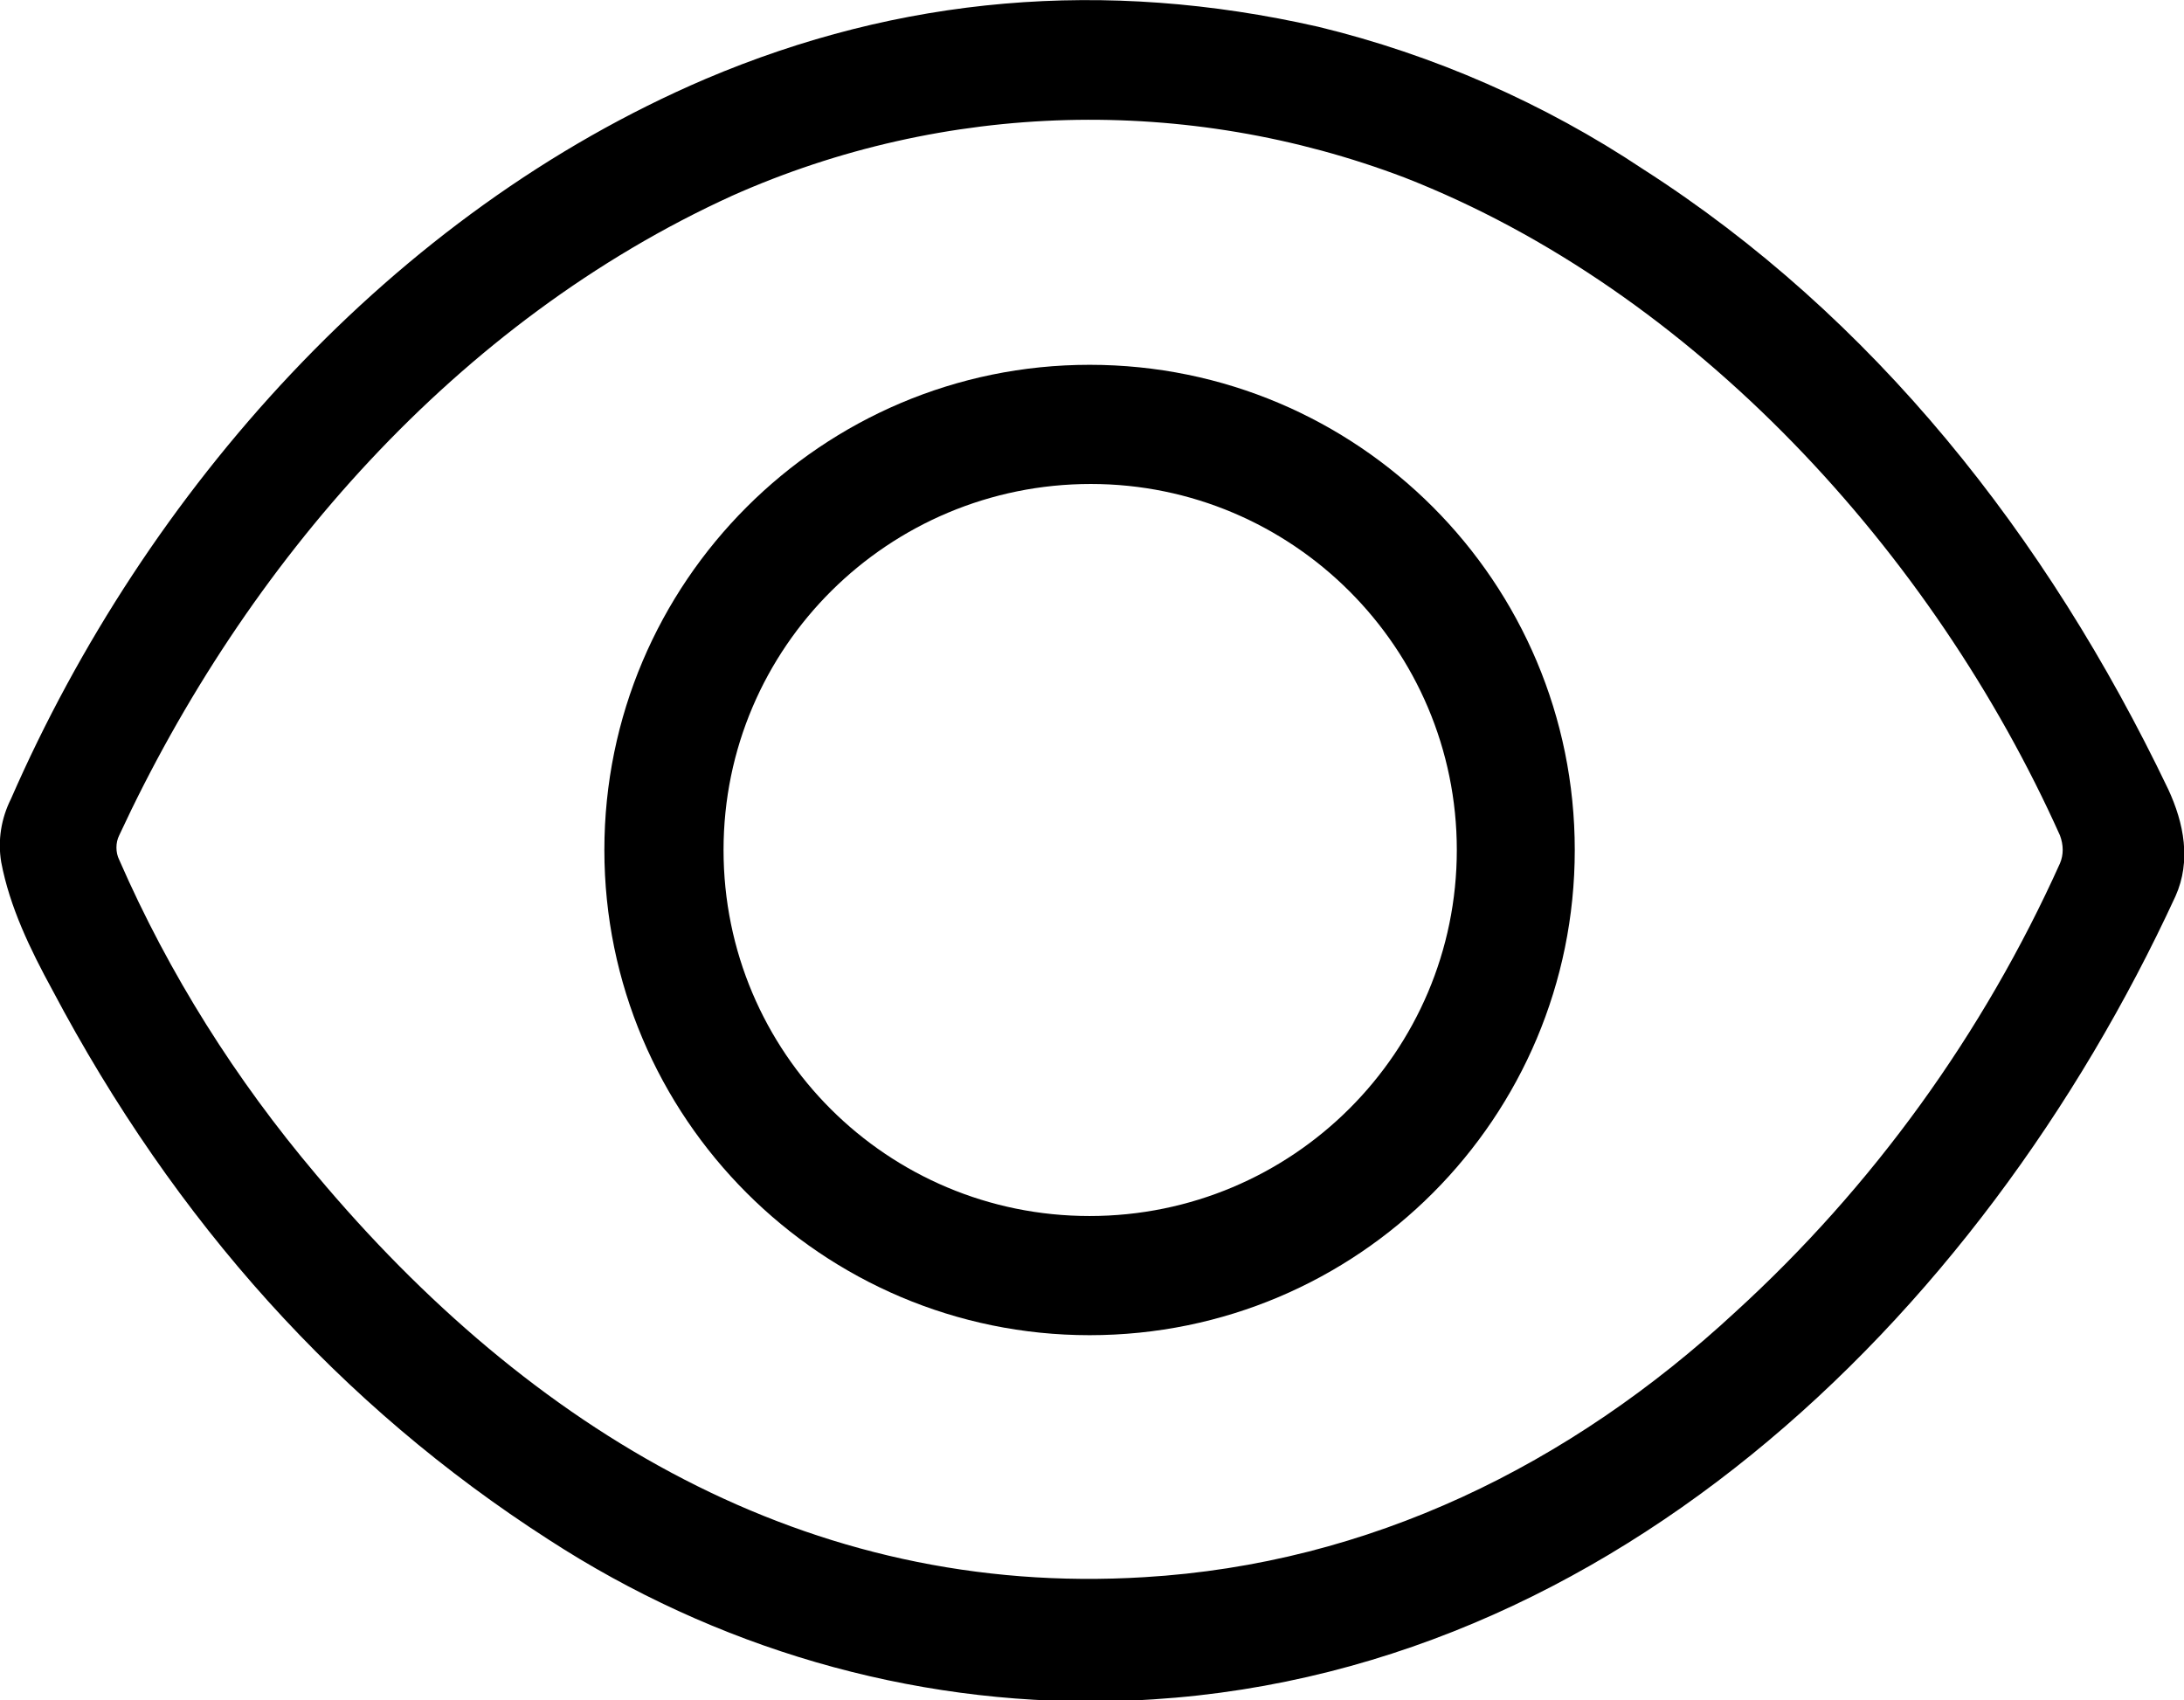
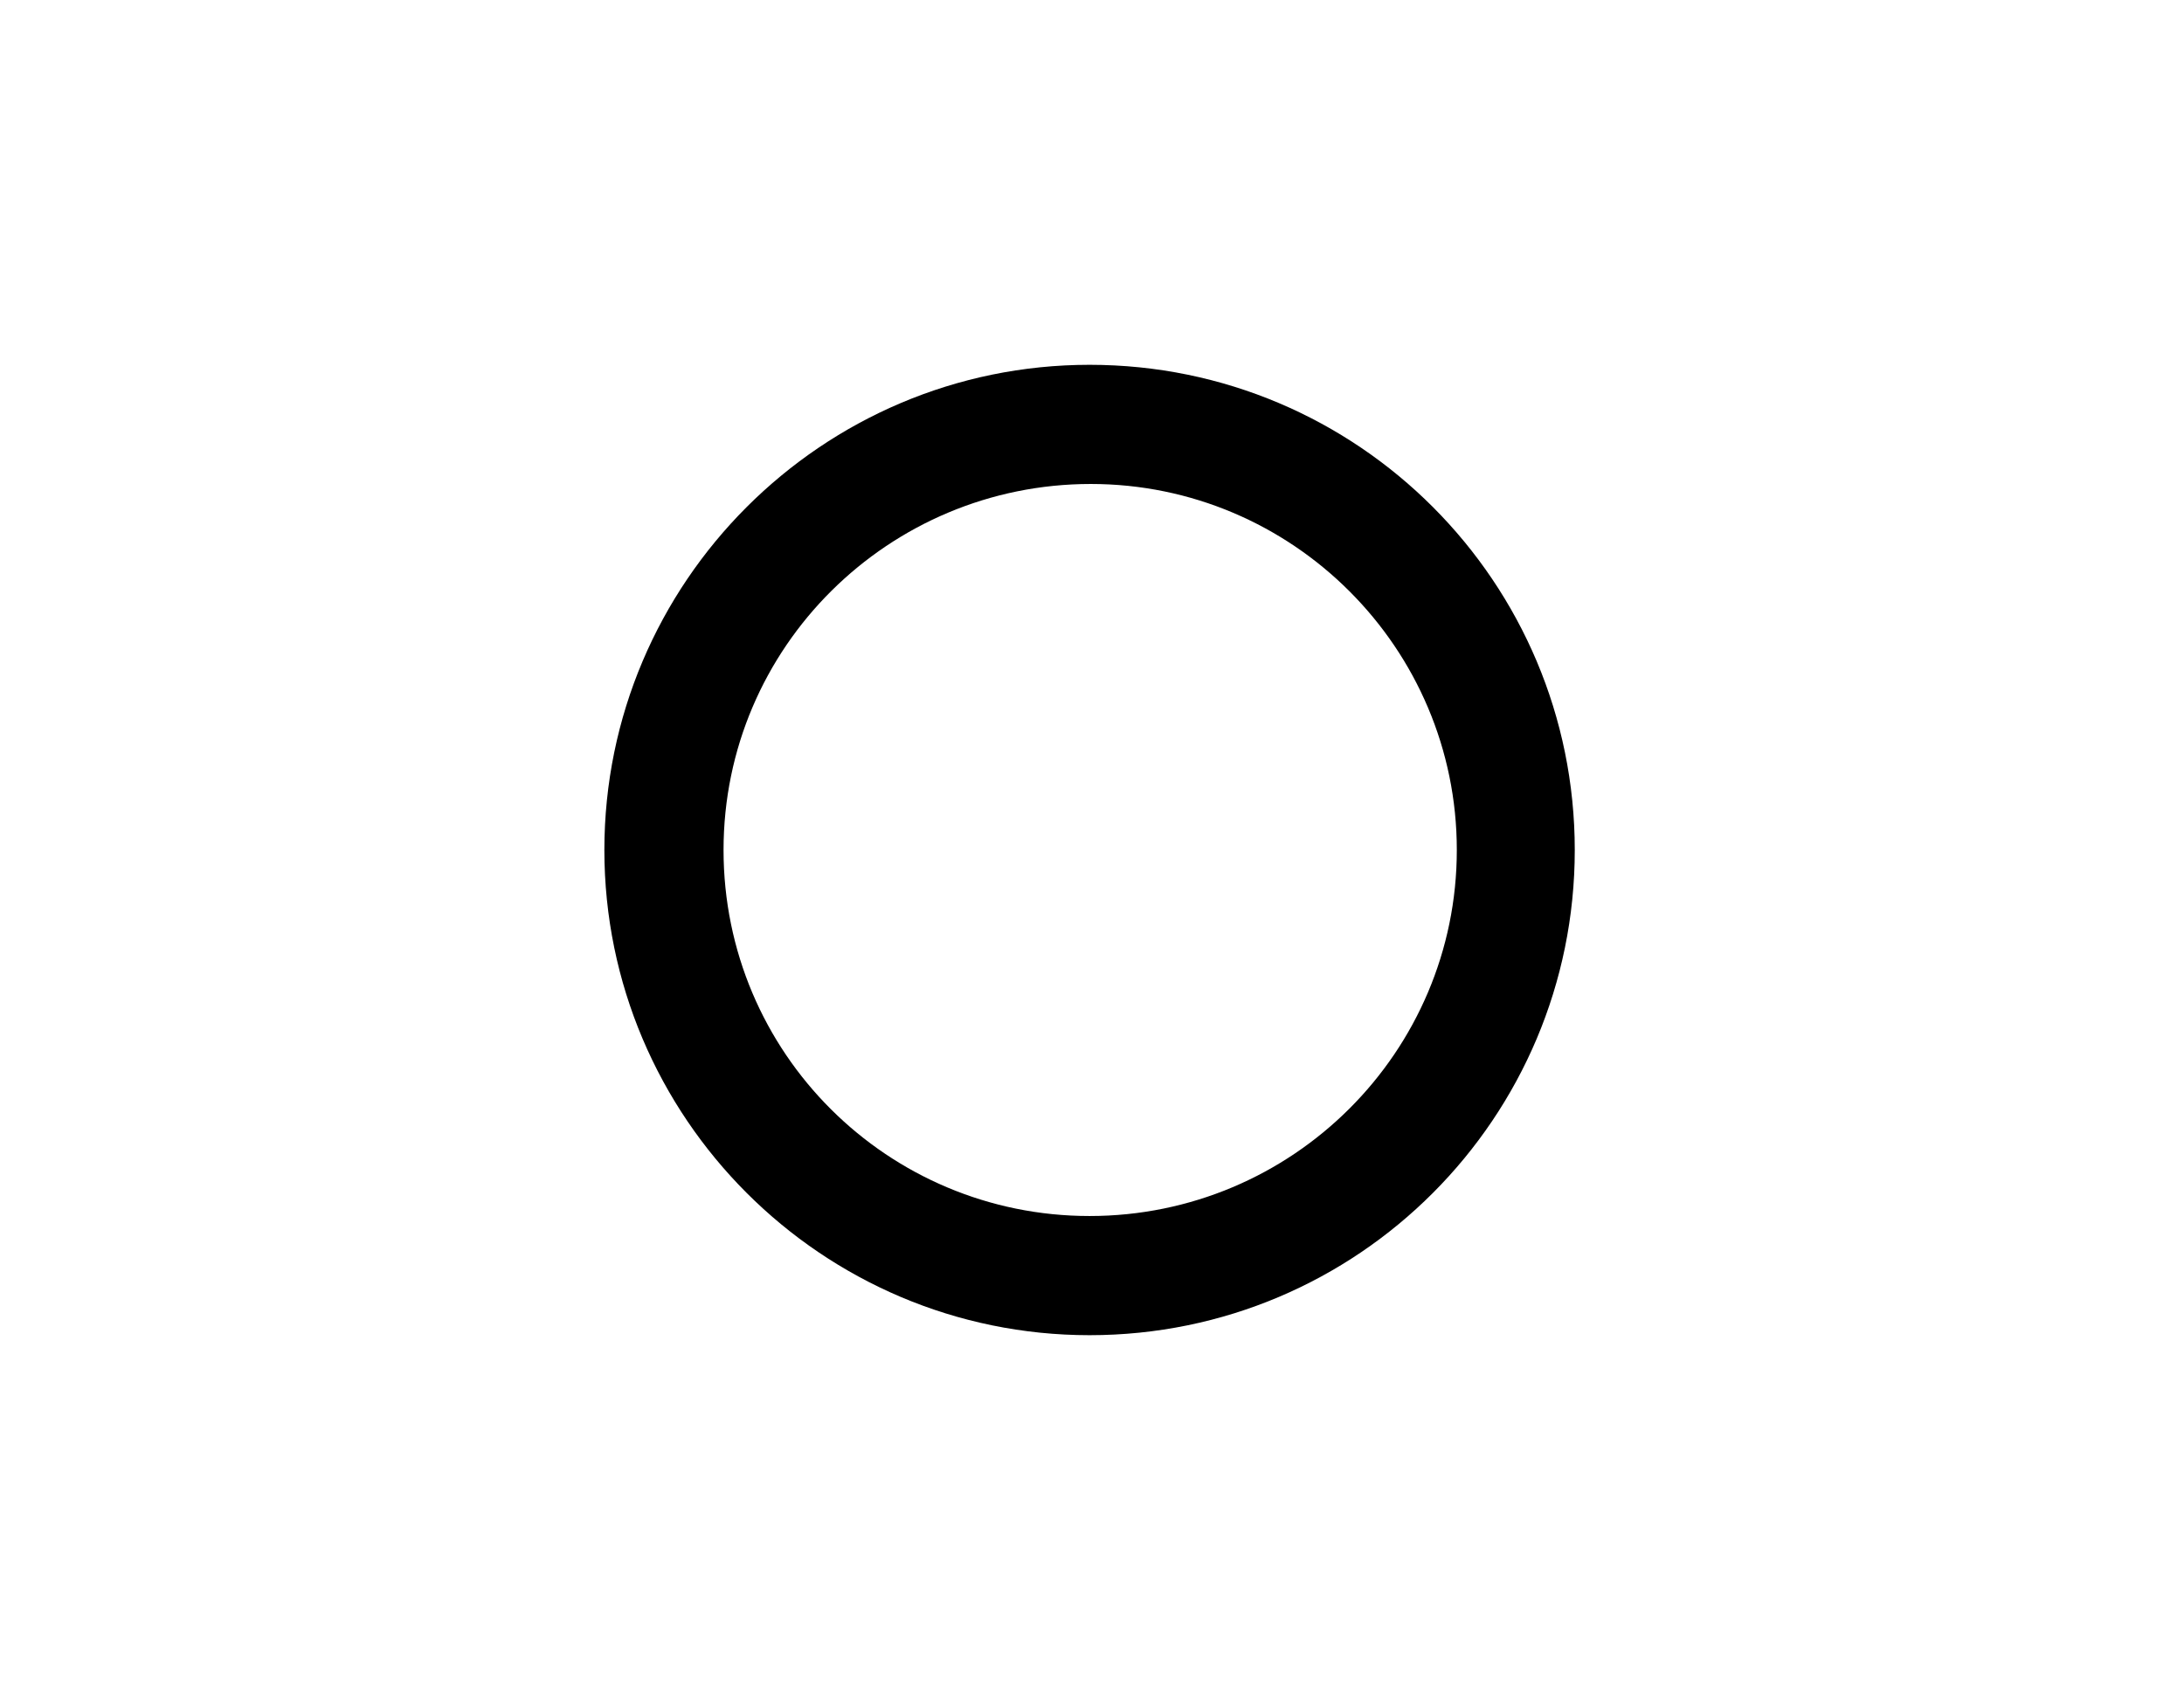
<svg xmlns="http://www.w3.org/2000/svg" id="Layer_1" x="0px" y="0px" viewBox="0 0 179.6 139.8" style="enable-background:new 0 0 179.6 139.8;" xml:space="preserve">
  <g id="Layer_2_00000006700535692455625420000017099038468142808993_">
    <g id="Layer_1-2">
-       <path d="M58,6.5c16-6.8,32.8-8.3,50.4-4.3c9.5,2.3,18.6,6.3,26.7,11.7c18.9,12.1,33.2,30.1,43.2,51c1.3,2.8,1.9,5.9,0.6,8.8   c-16.1,34.9-47.6,65.5-87.8,66.2c-16.3,0.3-32.3-4.4-46-13.3C28,115.6,14.4,100.5,4.3,81.4c-1.8-3.3-3.5-6.8-4.2-10.5   c-0.3-1.8,0-3.6,0.8-5.2C12,40.3,32.3,17.5,58,6.5z M115.5,14.6c-17.9-6.8-37.8-6.3-55.3,1.5c-22.6,10.3-40,30.2-50.4,52.6   c-0.3,0.6-0.3,1.4,0,2c4.1,9.4,9.6,18.1,16.2,25.9c17.6,21,40.4,34.8,68.1,33.1c18.5-1.1,35-9.2,48.6-21.8   C154,97.6,163.1,85,169.4,71c0.3-0.7,0.3-1.5,0-2.3C159,45.5,139.3,23.9,115.5,14.6L115.5,14.6z" />
      <path d="M129.5,69.9c0,22-17.8,39.9-39.9,39.9c0,0,0,0,0,0l0,0c-22,0-39.9-17.9-39.9-39.9l0,0c0-22,17.9-39.9,39.9-39.9l0,0   C111.7,30,129.5,47.9,129.5,69.9L129.5,69.9L129.5,69.9z M119.8,69.9c0-16.6-13.5-30.1-30.1-30.1S59.5,53.2,59.5,69.9   S73,100,89.6,100c0,0,0,0,0,0C106.3,100,119.8,86.5,119.8,69.9z" />
    </g>
  </g>
</svg>